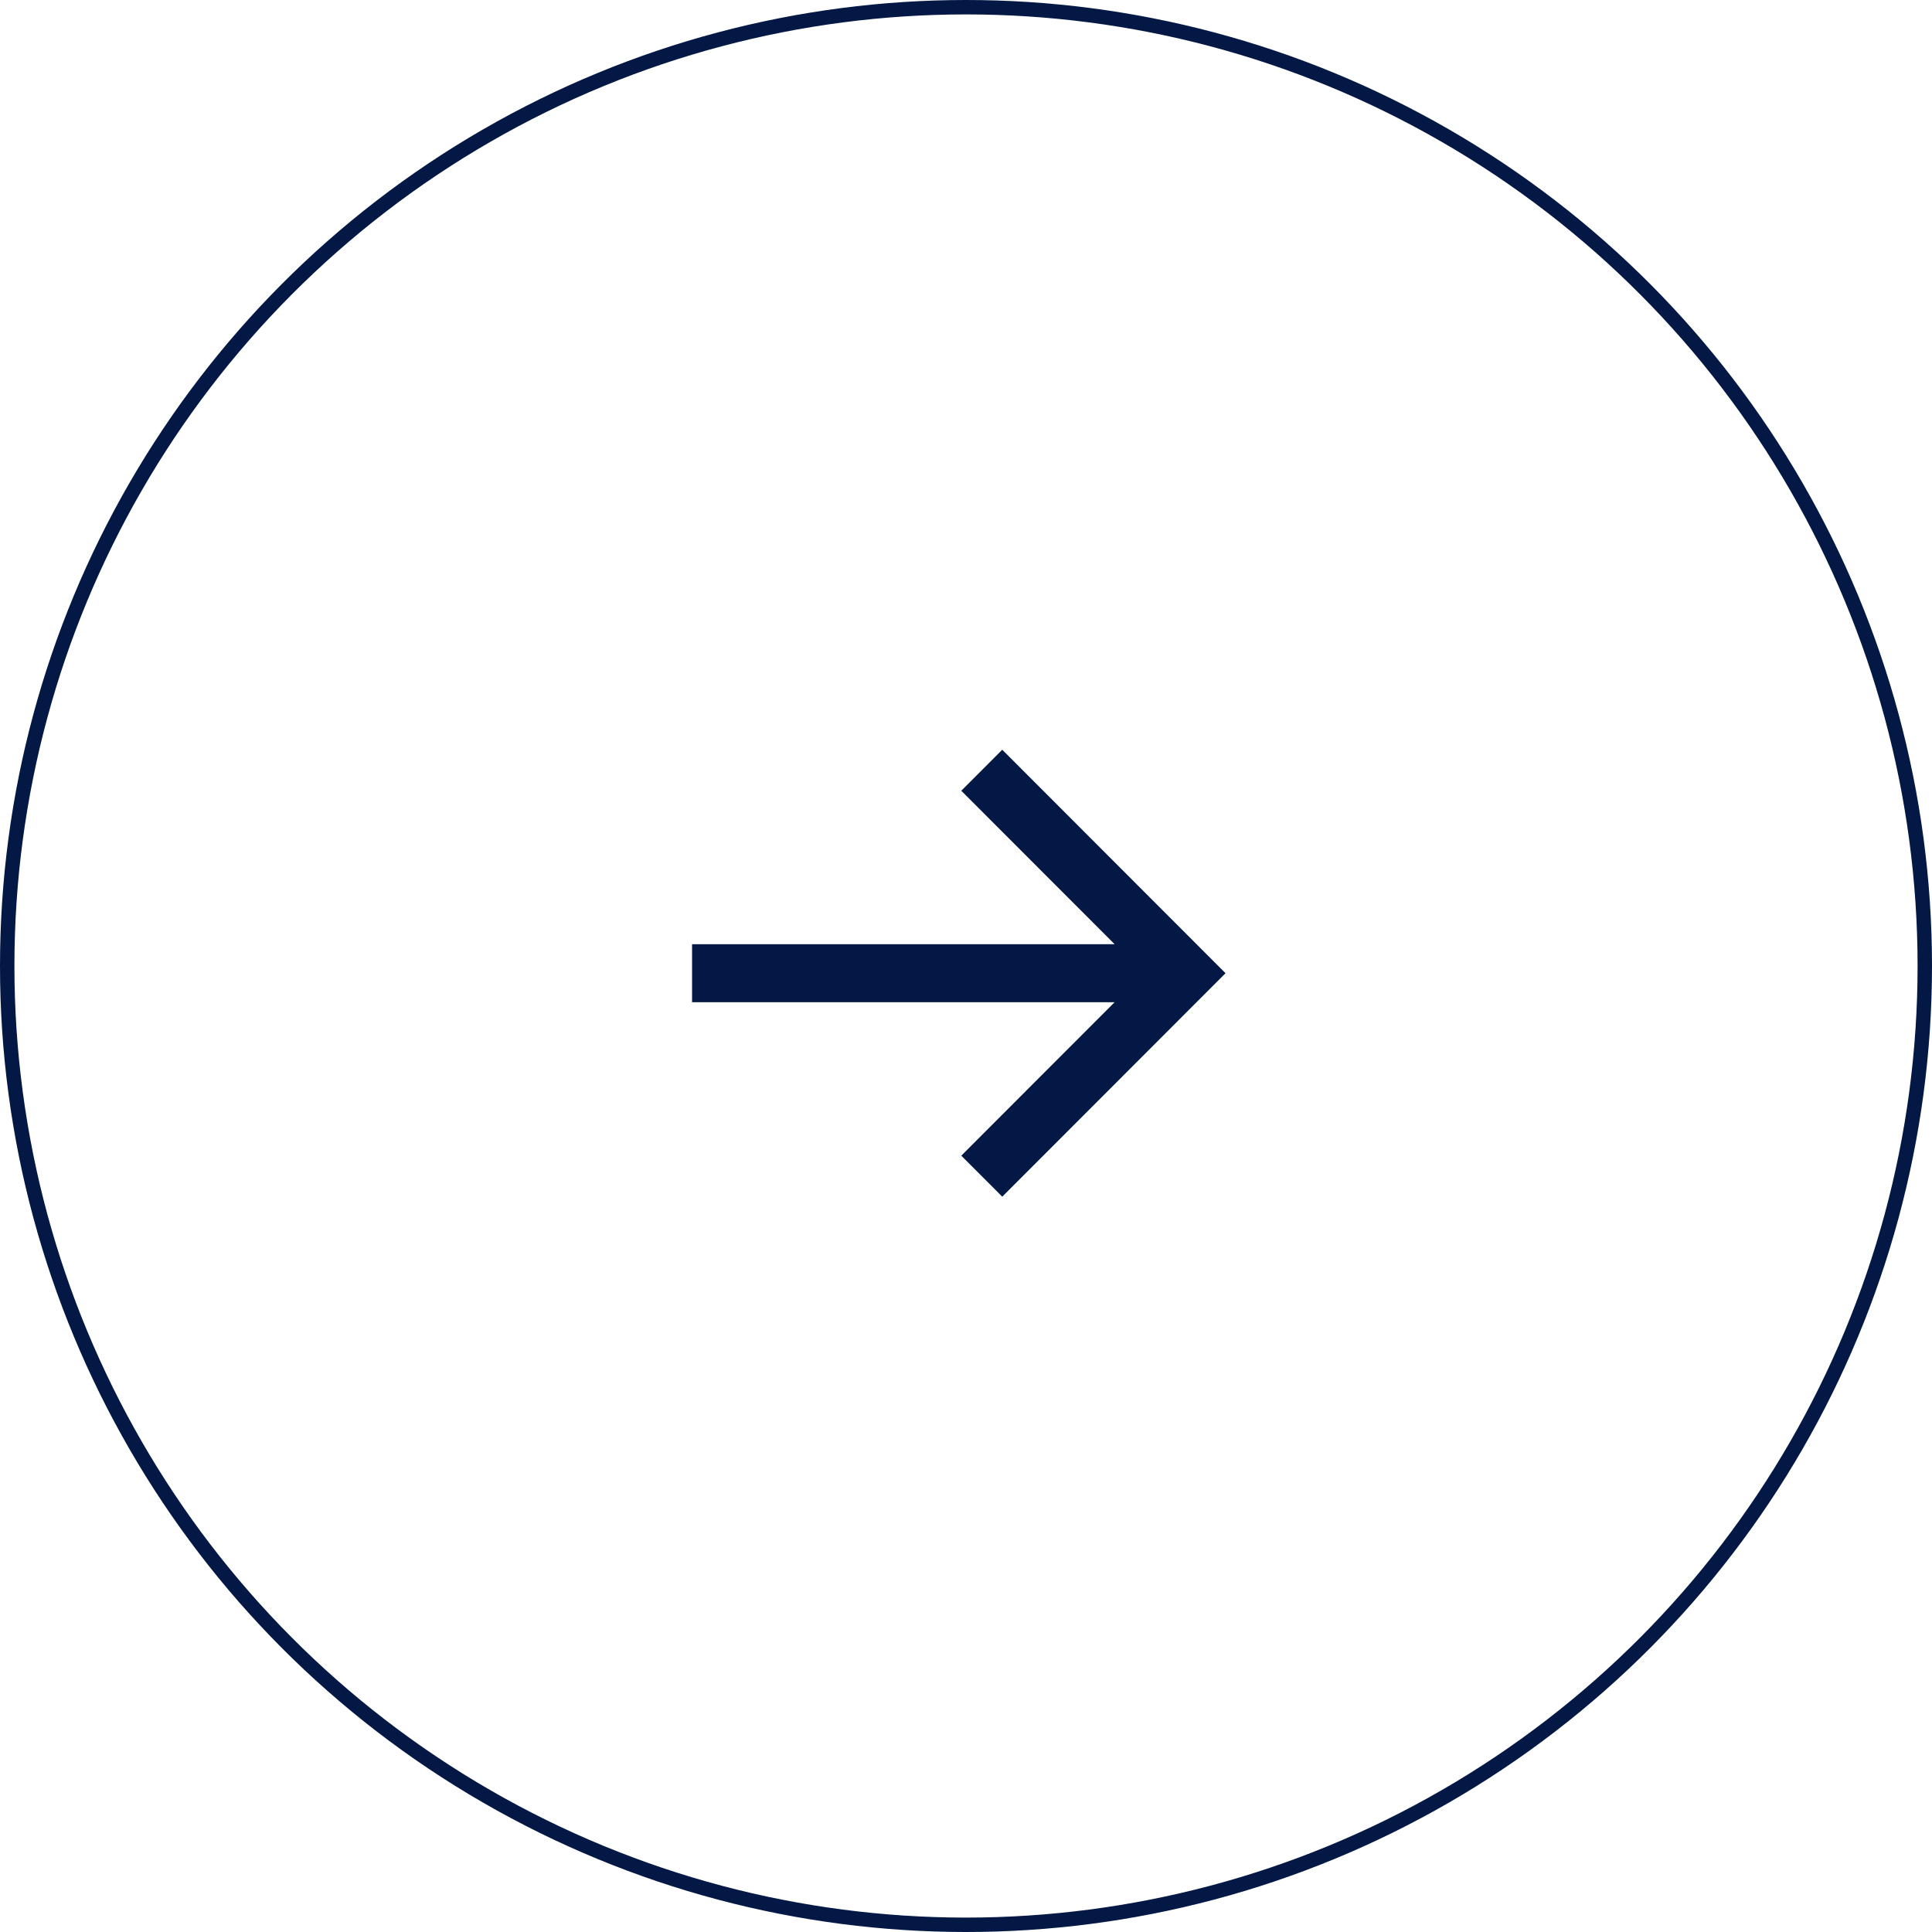
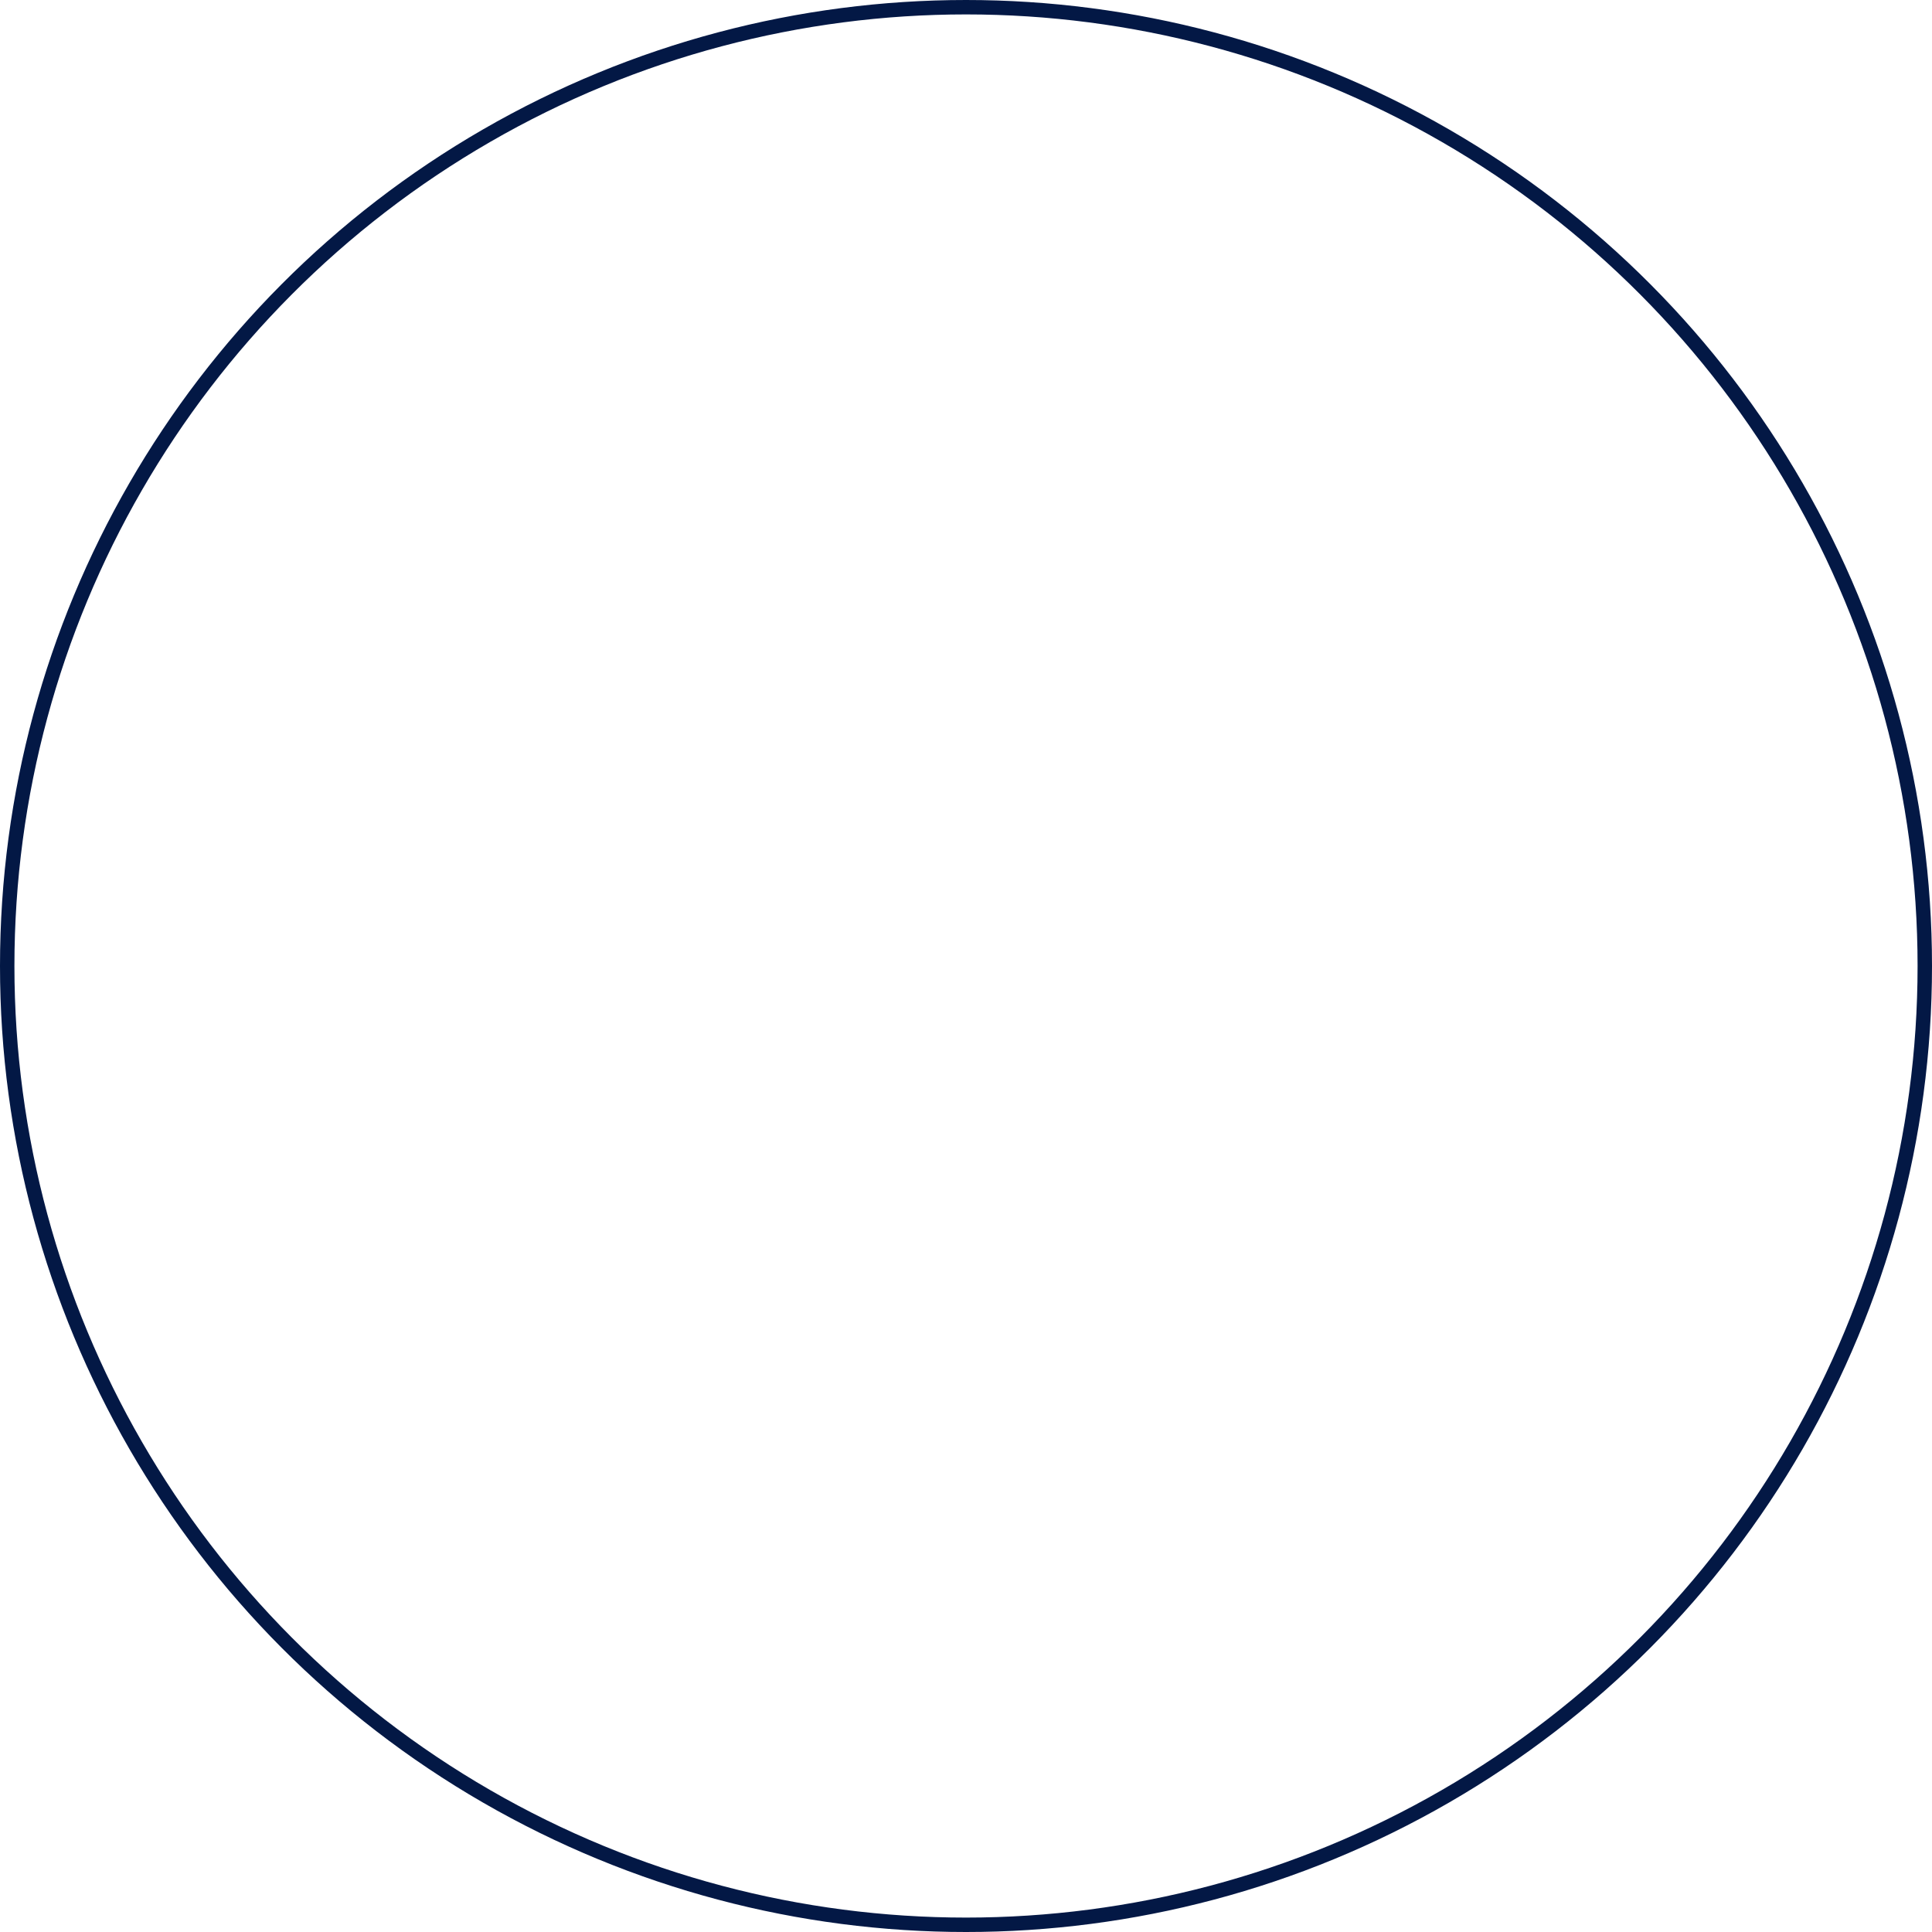
<svg xmlns="http://www.w3.org/2000/svg" width="134" height="134" viewBox="0 0 134 134" fill="none">
  <circle cx="67" cy="67" r="66.5" stroke="#031845" />
-   <path d="M48 69.511L77.308 69.511L66.673 80.156L69.514 83L85 67.5L69.514 52L66.673 54.844L77.308 65.489L48 65.489L48 69.511Z" fill="#031845" />
</svg>